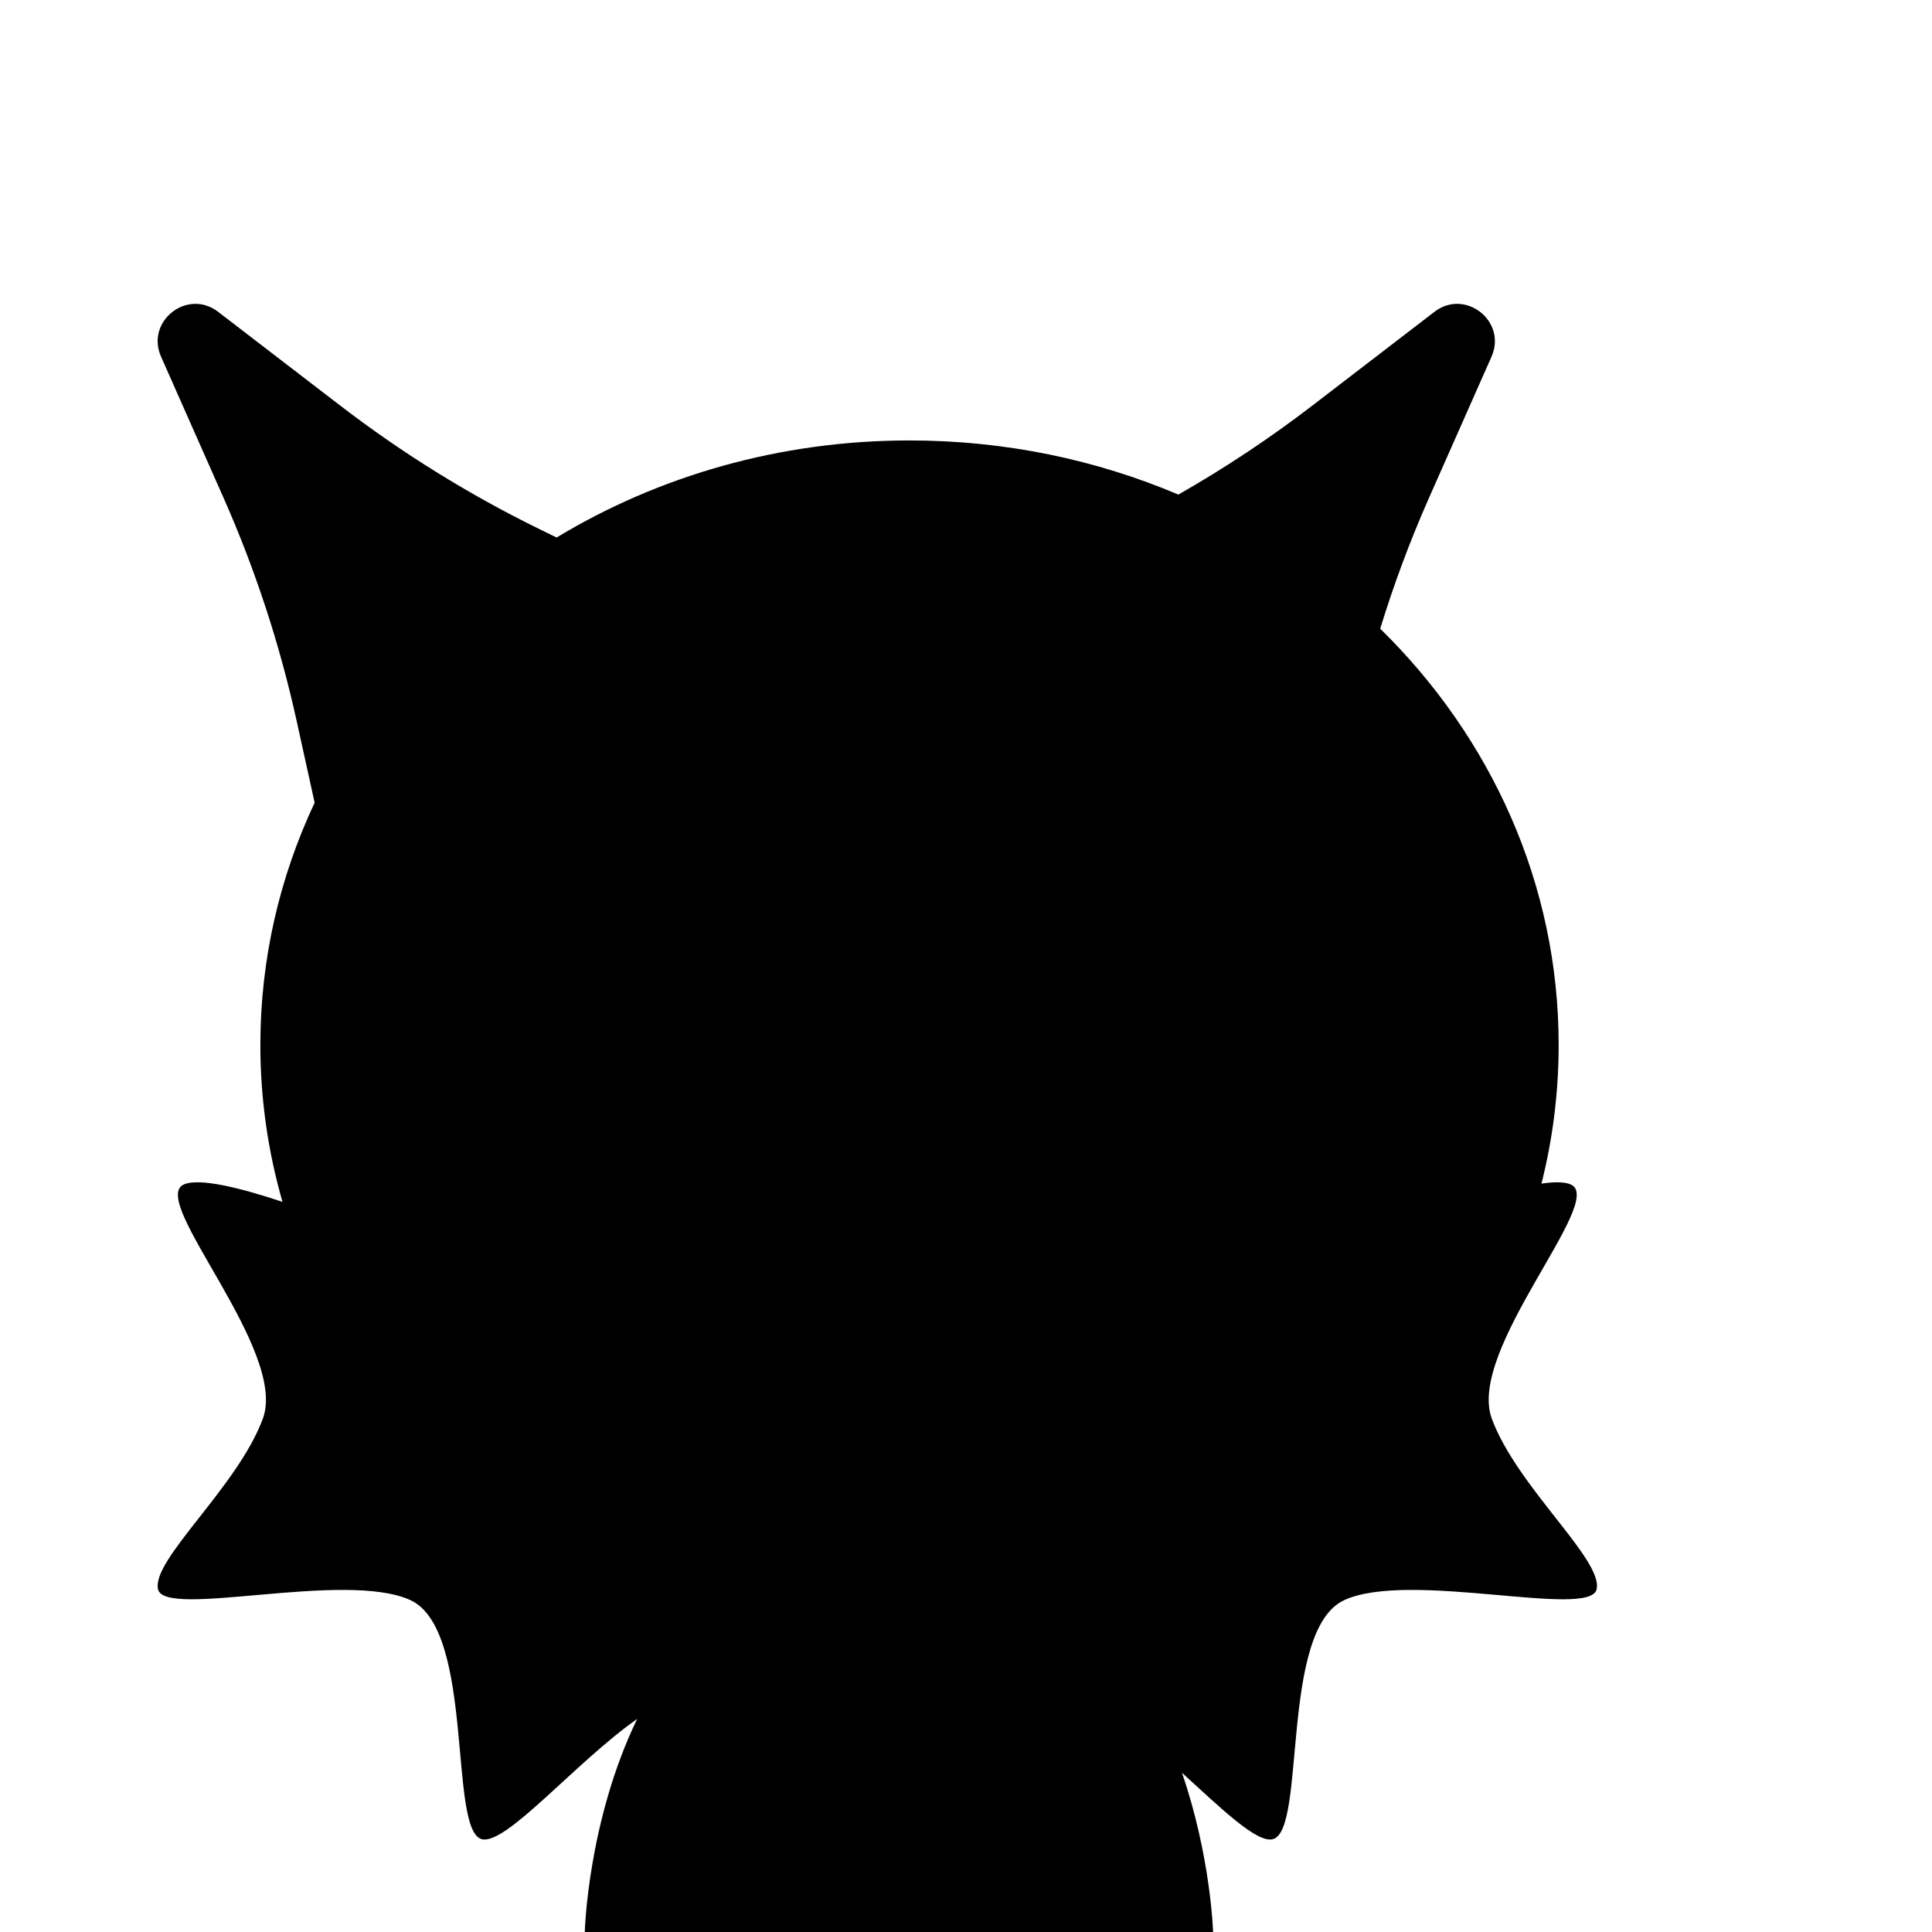
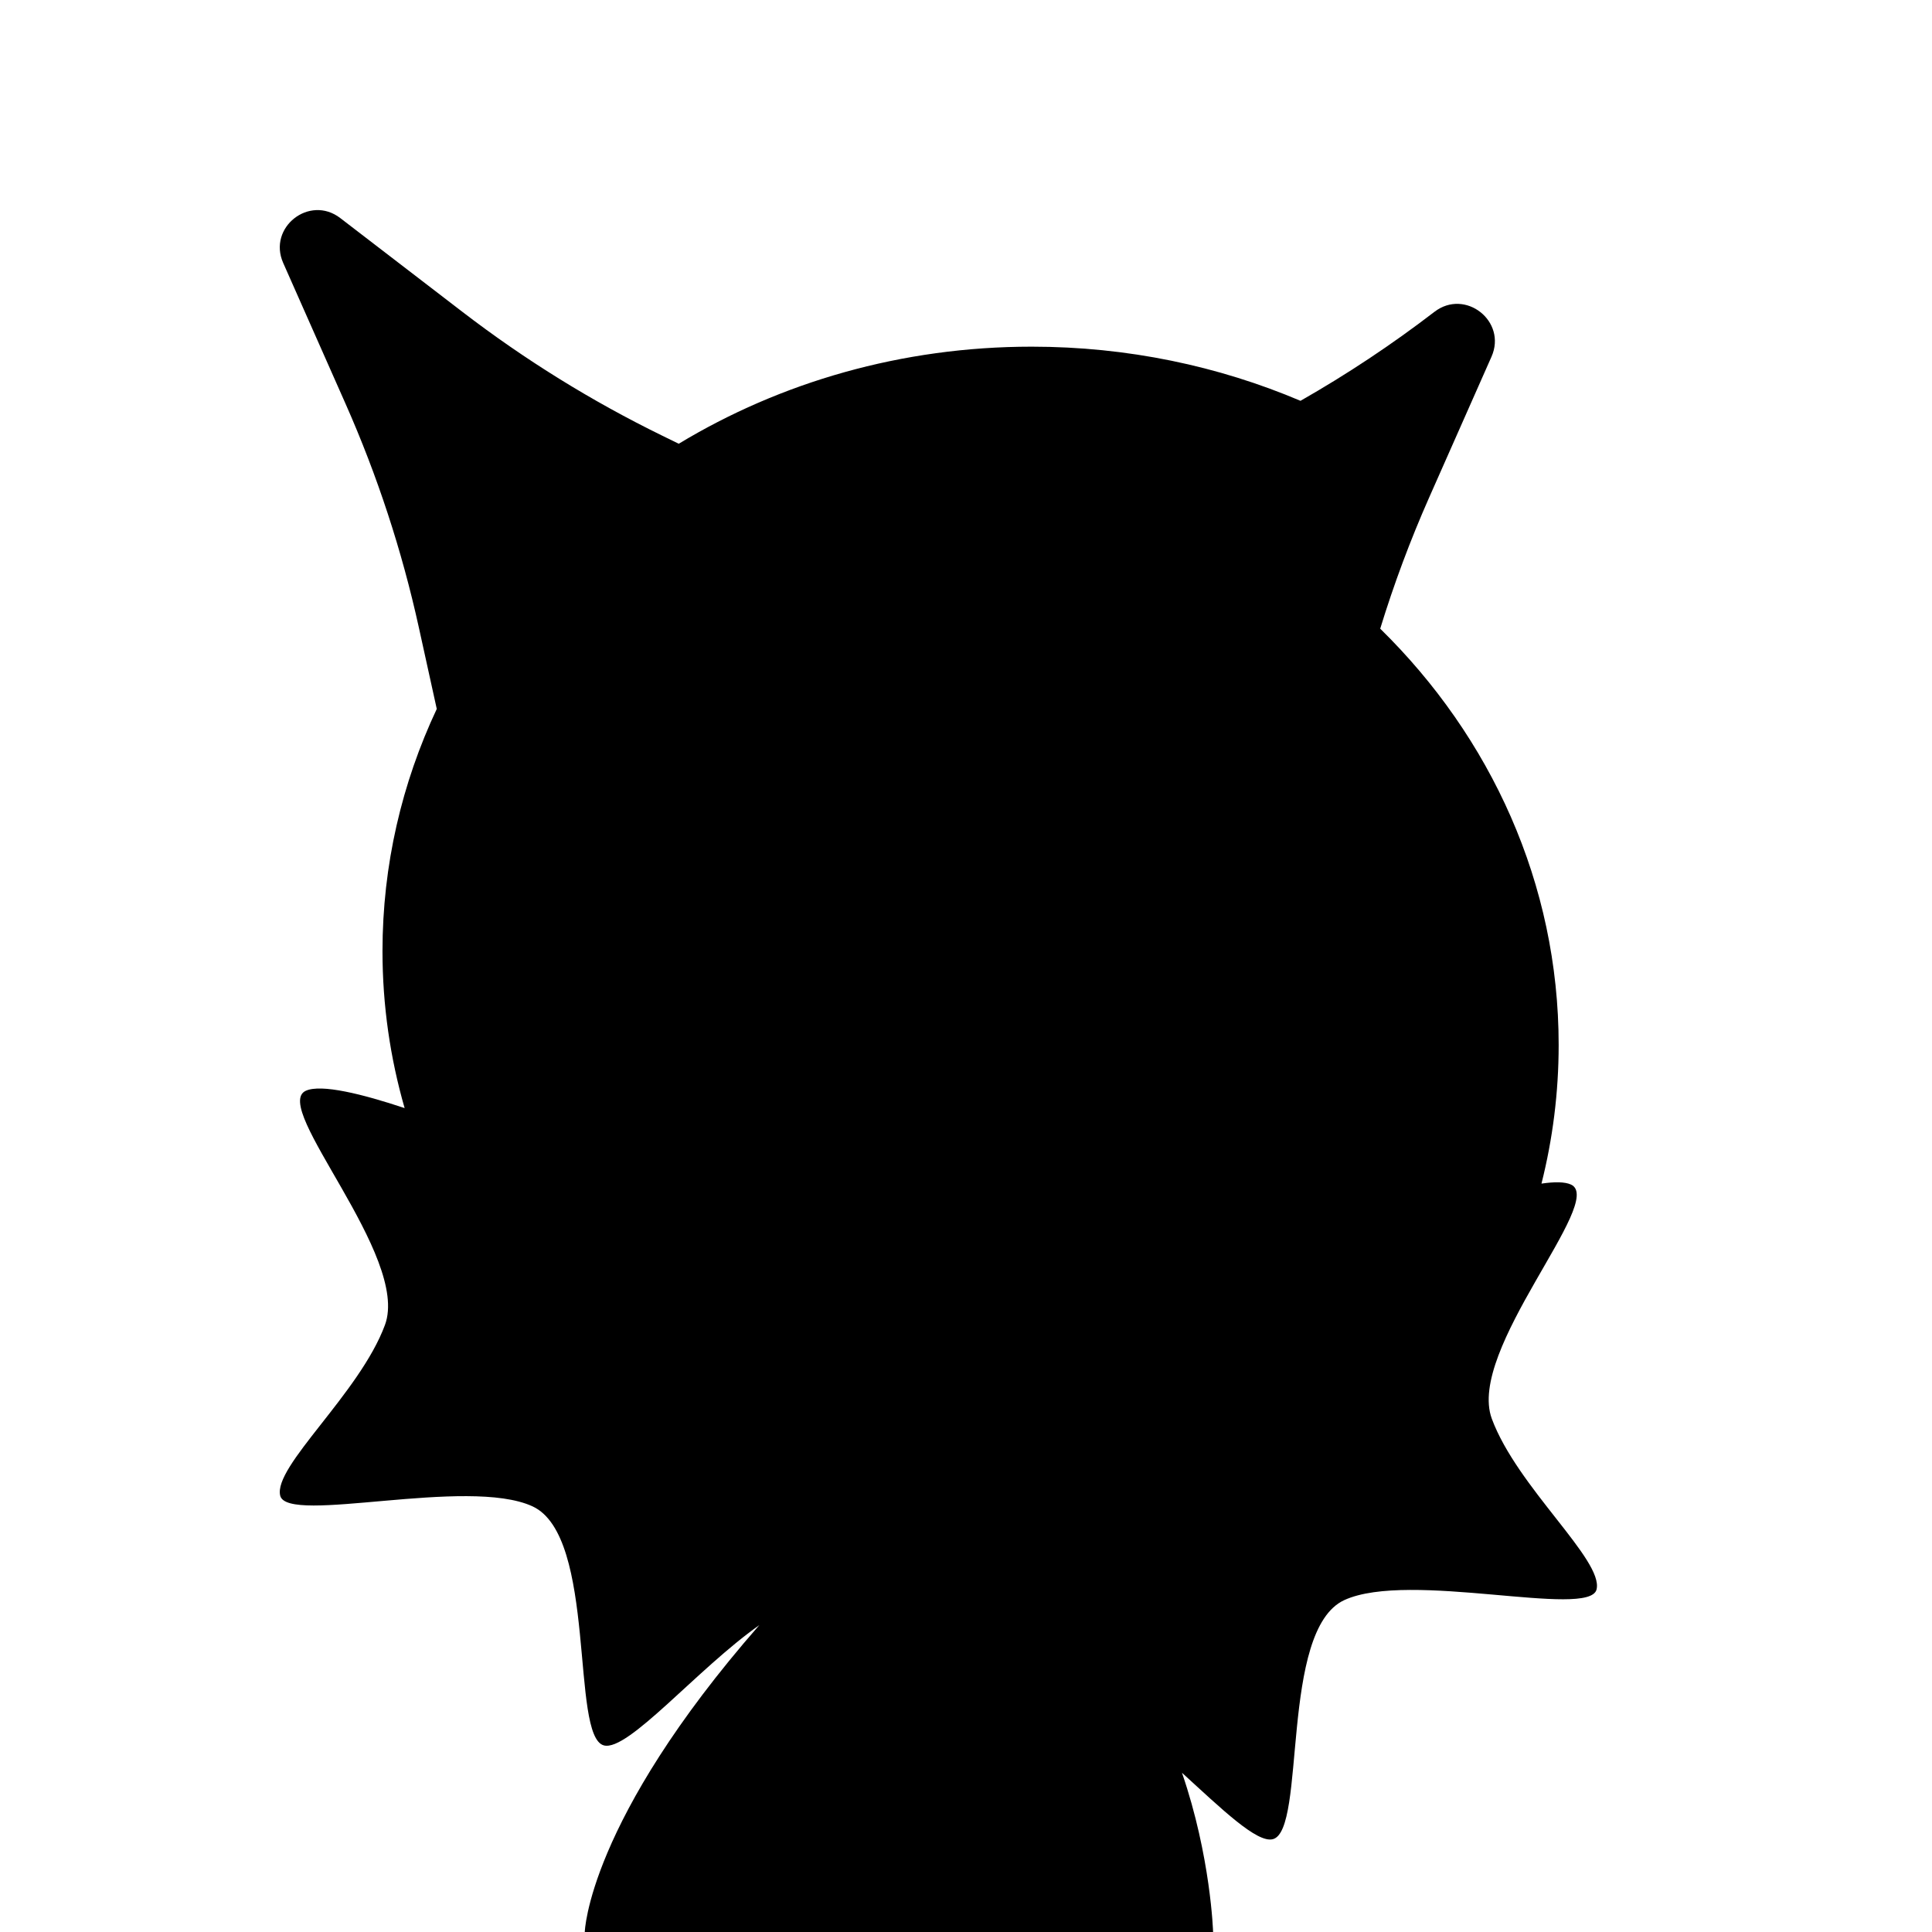
<svg xmlns="http://www.w3.org/2000/svg" version="1.1" id="Layer_1" x="0px" y="0px" viewBox="0 0 1000 1000" style="enable-background:new 0 0 1000 1000;" xml:space="preserve">
-   <path d="M772.154,734.324c-13.145-35.528,59.244-112.8,40.992-121.193c-3.196-1.47-8.581-1.477-15.283-0.496  c5.81-23.049,8.895-47.075,8.895-71.774c0-83.498-35.127-159.352-92.365-215.46c7.089-23.099,15.54-45.774,25.334-67.895  l32.267-72.873c8.133-18.369-13.603-35.463-29.536-23.228l-63.213,48.536c-22.043,16.925-45.207,32.309-69.325,46.055  c-42.404-17.992-89.523-28.024-139.161-28.024c-67.354,0-130.069,18.468-182.652,50.244l-8.479-4.143  c-36.56-17.865-71.238-39.35-103.513-64.131l-63.213-48.536c-15.934-12.234-37.67,4.86-29.536,23.228l32.267,72.873  c16.475,37.208,29.179,75.972,37.923,115.714l9.297,42.257c-18.053,38.39-28.093,80.792-28.093,125.384  c0,28.096,4,55.319,11.458,81.224c-21.719-7.233-43.214-12.613-51.169-8.955c-18.252,8.394,54.137,85.665,40.992,121.193  c-13.145,35.528-58.003,73.262-54.212,88.395s96.9-9.995,130.554,5.486s19.48,119.293,37.013,123.76  c12.537,3.194,48.332-39.669,80.408-62.266C304.141,942.741,302.679,1000,302.679,1000h325.215c0,0-1.16-38.99-16.108-82.425  c20.598,18.8,38.799,36.484,47.014,34.391c17.533-4.467,3.359-108.28,37.013-123.76s126.763,9.648,130.554-5.486  C830.157,807.586,785.299,769.852,772.154,734.324z" />
+   <path d="M772.154,734.324c-13.145-35.528,59.244-112.8,40.992-121.193c-3.196-1.47-8.581-1.477-15.283-0.496  c5.81-23.049,8.895-47.075,8.895-71.774c0-83.498-35.127-159.352-92.365-215.46c7.089-23.099,15.54-45.774,25.334-67.895  l32.267-72.873c8.133-18.369-13.603-35.463-29.536-23.228c-22.043,16.925-45.207,32.309-69.325,46.055  c-42.404-17.992-89.523-28.024-139.161-28.024c-67.354,0-130.069,18.468-182.652,50.244l-8.479-4.143  c-36.56-17.865-71.238-39.35-103.513-64.131l-63.213-48.536c-15.934-12.234-37.67,4.86-29.536,23.228l32.267,72.873  c16.475,37.208,29.179,75.972,37.923,115.714l9.297,42.257c-18.053,38.39-28.093,80.792-28.093,125.384  c0,28.096,4,55.319,11.458,81.224c-21.719-7.233-43.214-12.613-51.169-8.955c-18.252,8.394,54.137,85.665,40.992,121.193  c-13.145,35.528-58.003,73.262-54.212,88.395s96.9-9.995,130.554,5.486s19.48,119.293,37.013,123.76  c12.537,3.194,48.332-39.669,80.408-62.266C304.141,942.741,302.679,1000,302.679,1000h325.215c0,0-1.16-38.99-16.108-82.425  c20.598,18.8,38.799,36.484,47.014,34.391c17.533-4.467,3.359-108.28,37.013-123.76s126.763,9.648,130.554-5.486  C830.157,807.586,785.299,769.852,772.154,734.324z" />
</svg>